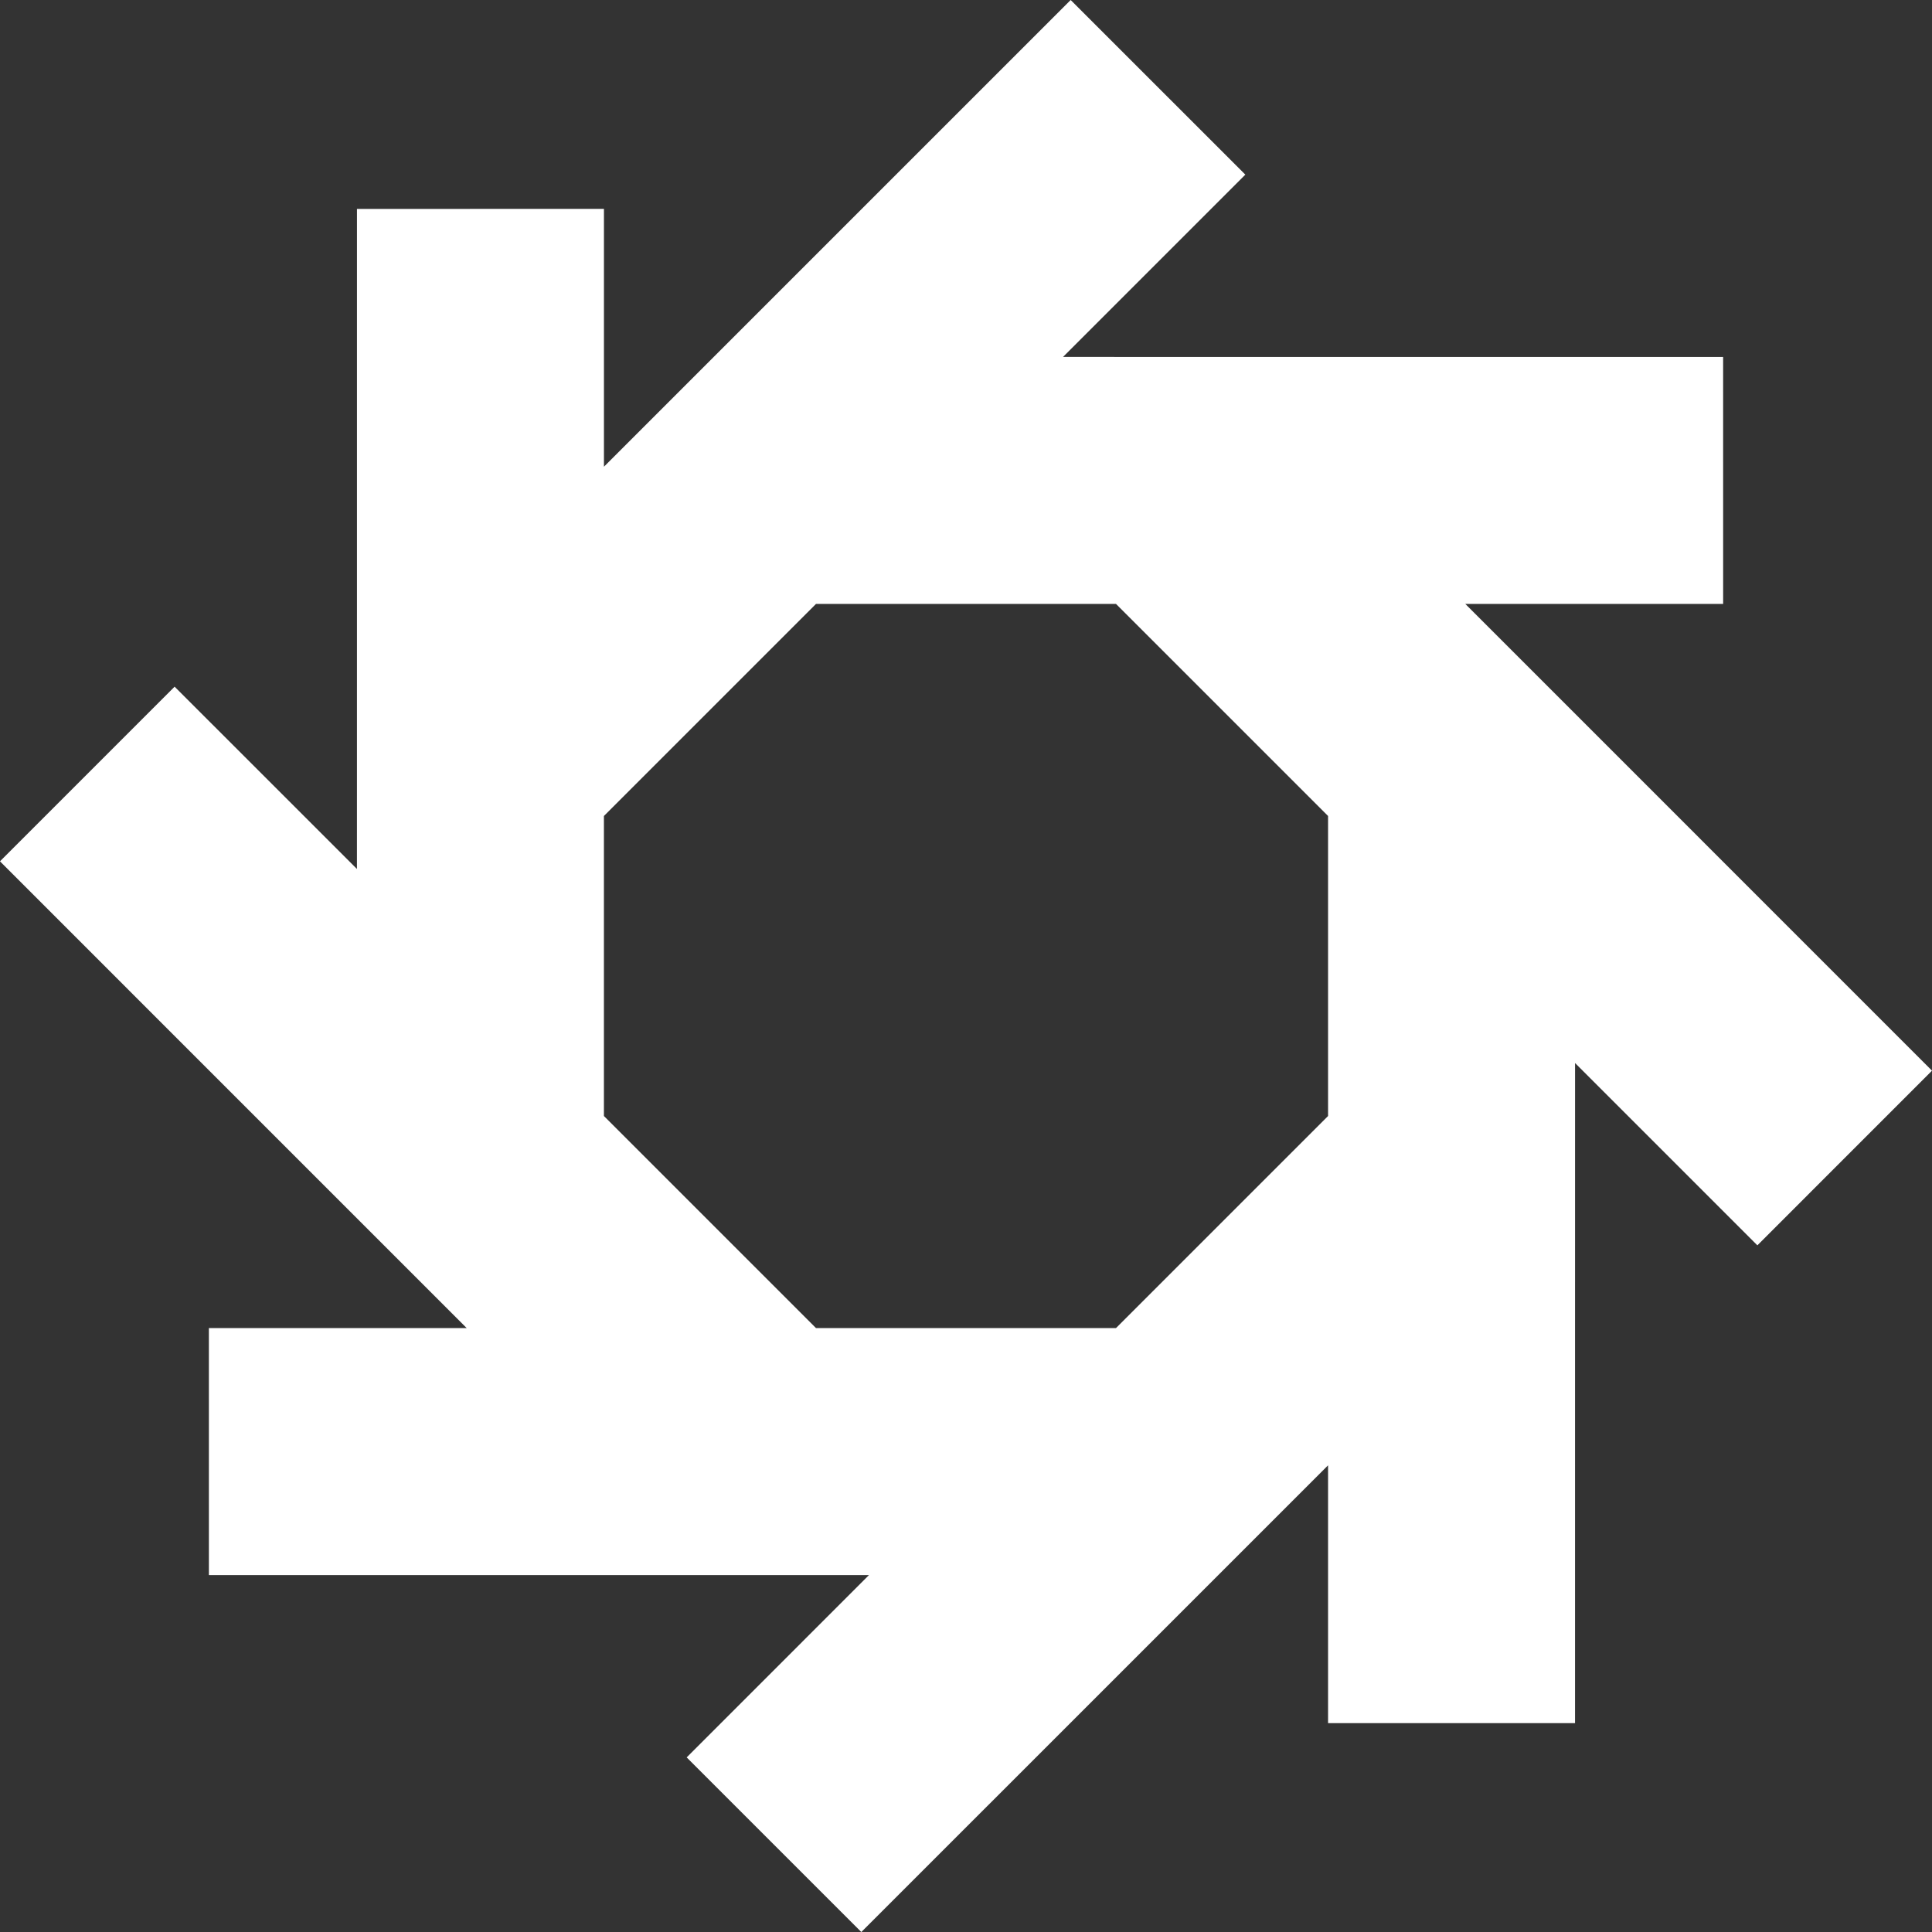
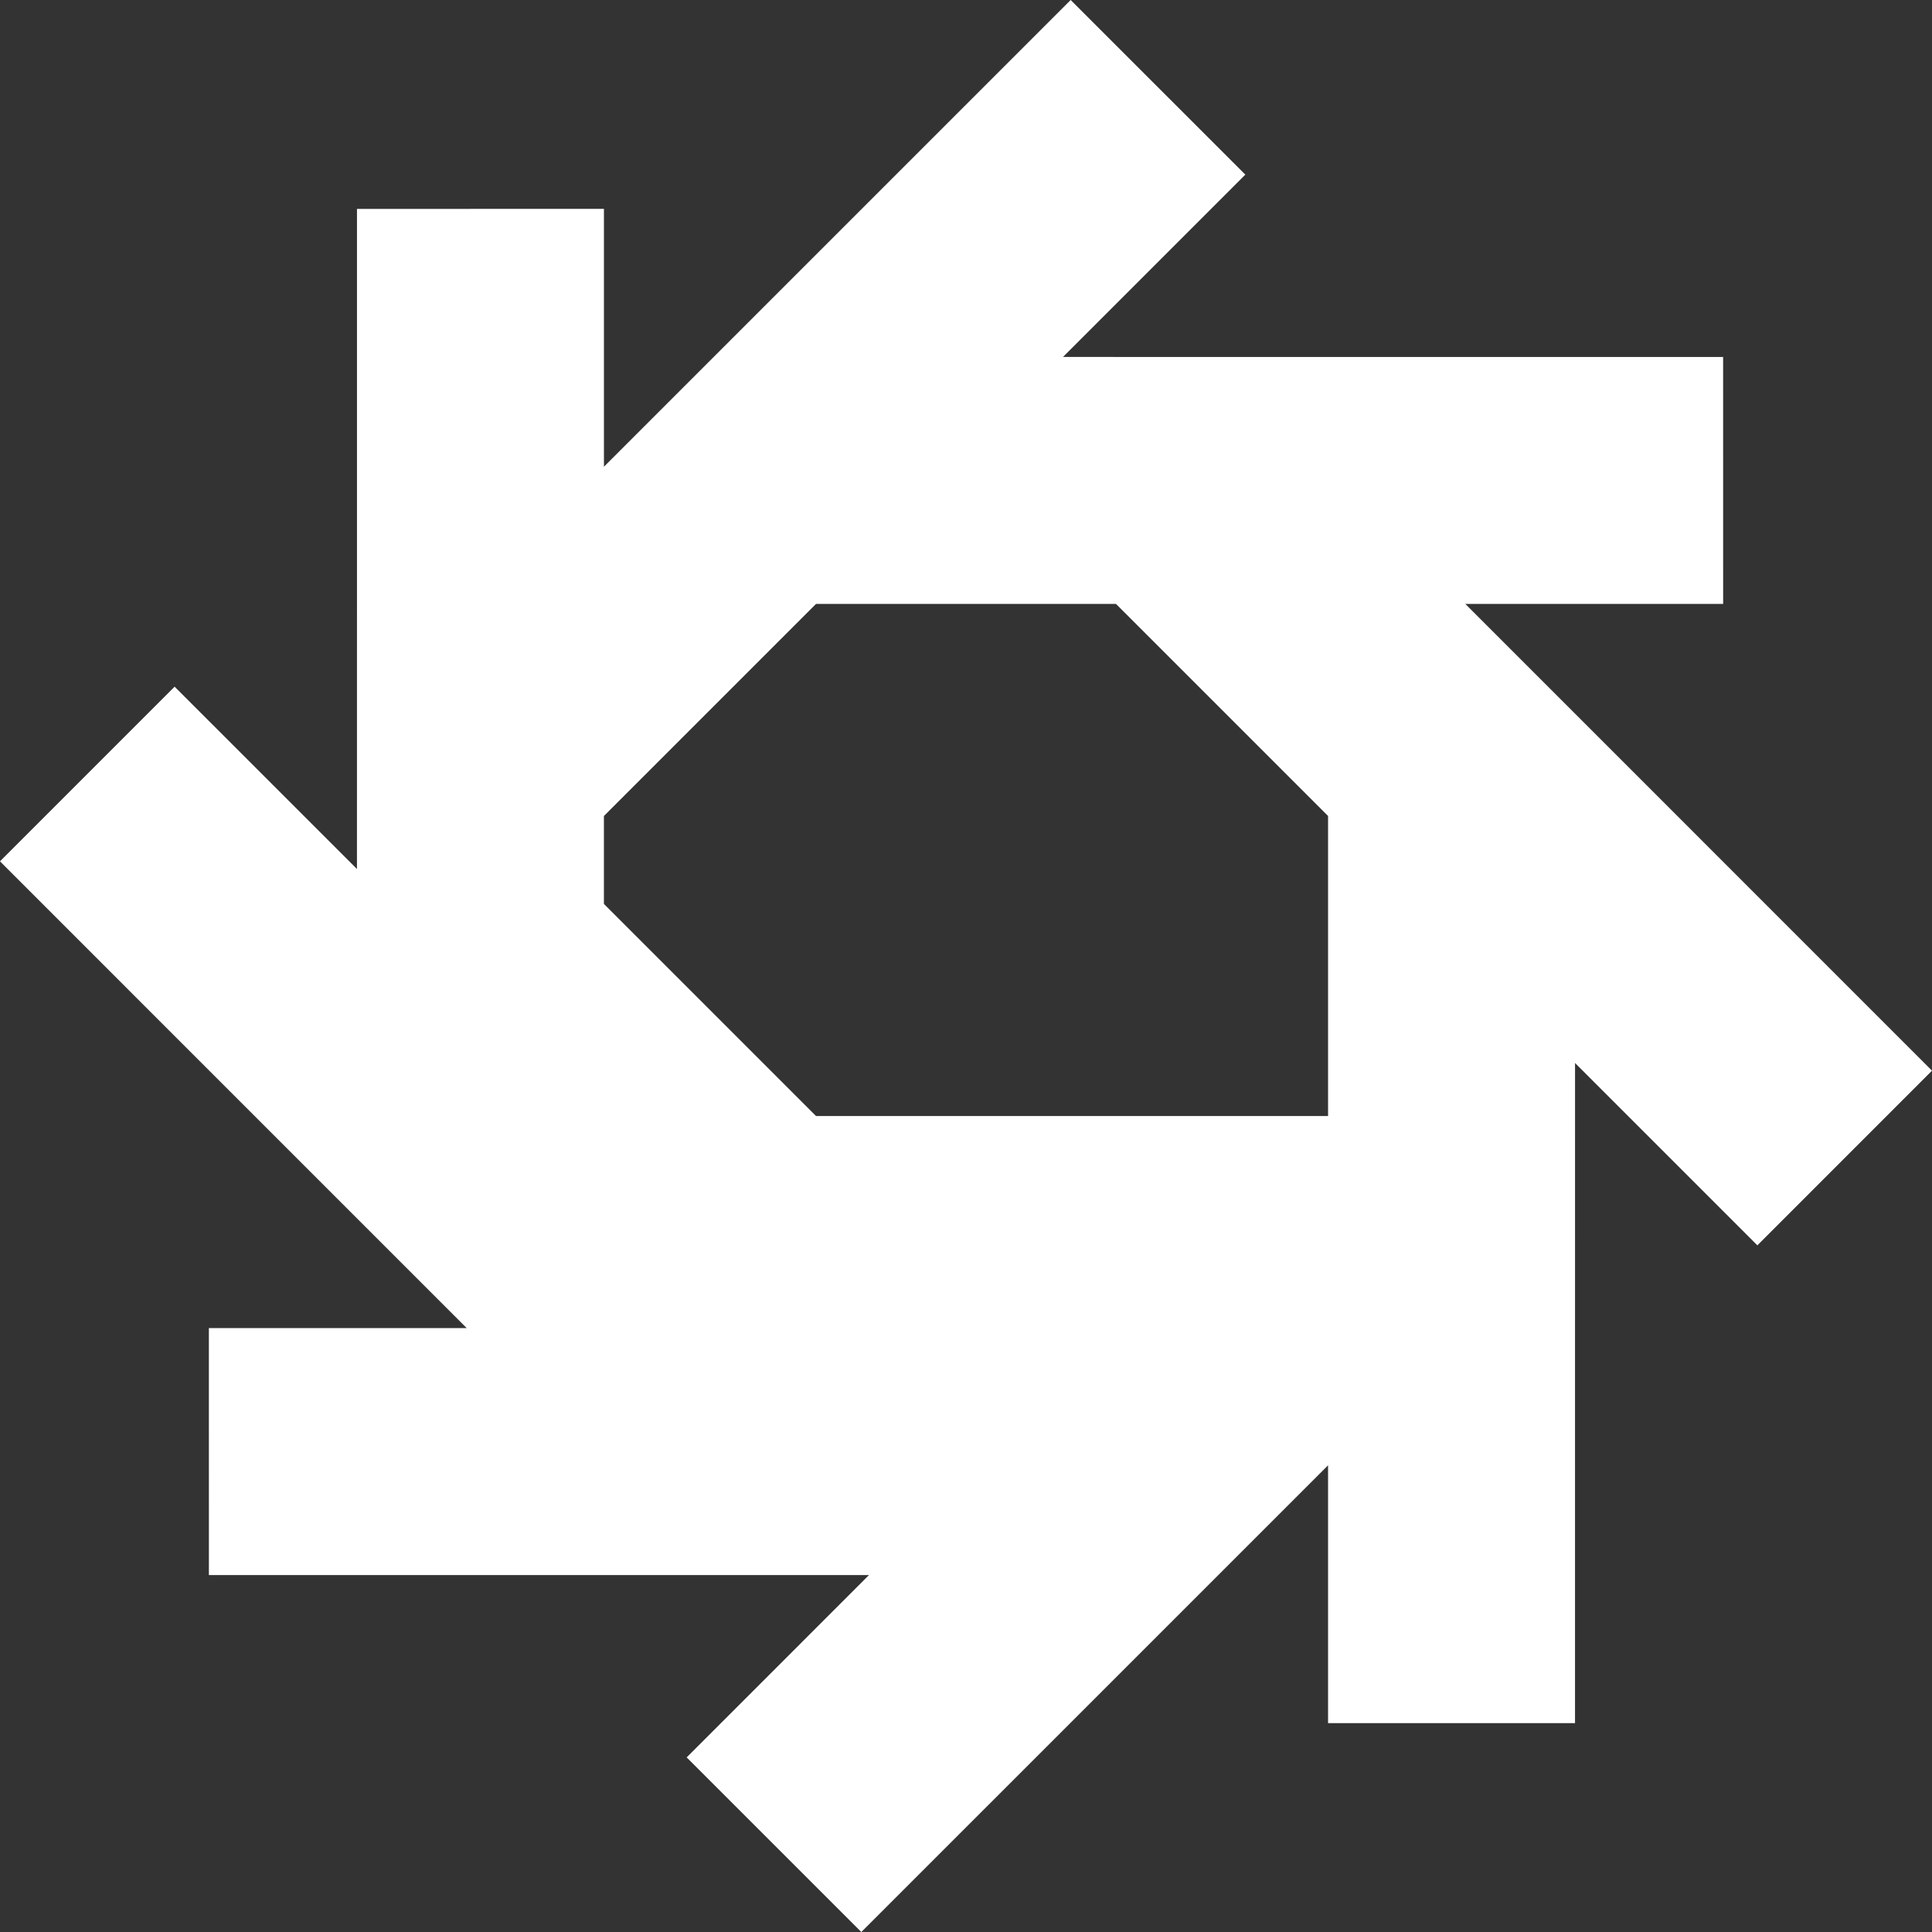
<svg xmlns="http://www.w3.org/2000/svg" fill="#000000" height="854.2" preserveAspectRatio="xMidYMid meet" version="1" viewBox="112.9 112.9 854.2 854.2" width="854.2" zoomAndPan="magnify">
  <rect x="112.9" y="112.9" width="854.2" height="854.2" fill="#333333" stroke="none" />
  <g>
    <g id="change1_1">
-       <path d="M889.66,508.83l-48.97-48.98l-79.93-79.93h114l-0.01-109.19H695.93l-113.04-0.01l80.61-80.61l-77.22-77.21 l-77.46,77.45l-48.97,48.97l-79.93,79.93v-114l-109.19,0.01v178.8l-0.01,113.05L190.1,416.5l-77.21,77.22l77.45,77.46 l128.91,128.91h-114l0.01,109.19h178.81l113.04,0.01L416.5,889.9l77.22,77.21l77.46-77.45l48.97-48.97l79.93-79.93v114 l109.19-0.01V695.93l0.01-113.04l80.61,80.61l77.21-77.22L889.66,508.83z M700.08,606.32l-93.77,93.77H473.68l-93.77-93.77V473.68 l93.77-93.77h132.63l93.77,93.77V606.32z" fill="#ffffff" />
+       <path d="M889.66,508.83l-48.97-48.98l-79.93-79.93h114l-0.01-109.19H695.93l-113.04-0.01l80.61-80.61l-77.22-77.21 l-77.46,77.45l-48.97,48.97l-79.93,79.93v-114l-109.19,0.01v178.8l-0.01,113.05L190.1,416.5l-77.21,77.22l77.45,77.46 l128.91,128.91h-114l0.01,109.19h178.81l113.04,0.01L416.5,889.9l77.22,77.21l77.46-77.45l48.97-48.97l79.93-79.93v114 l109.19-0.01V695.93l0.01-113.04l80.61,80.61l77.21-77.22L889.66,508.83z M700.08,606.32H473.68l-93.77-93.77V473.68 l93.77-93.77h132.63l93.77,93.77V606.32z" fill="#ffffff" />
    </g>
  </g>
</svg>